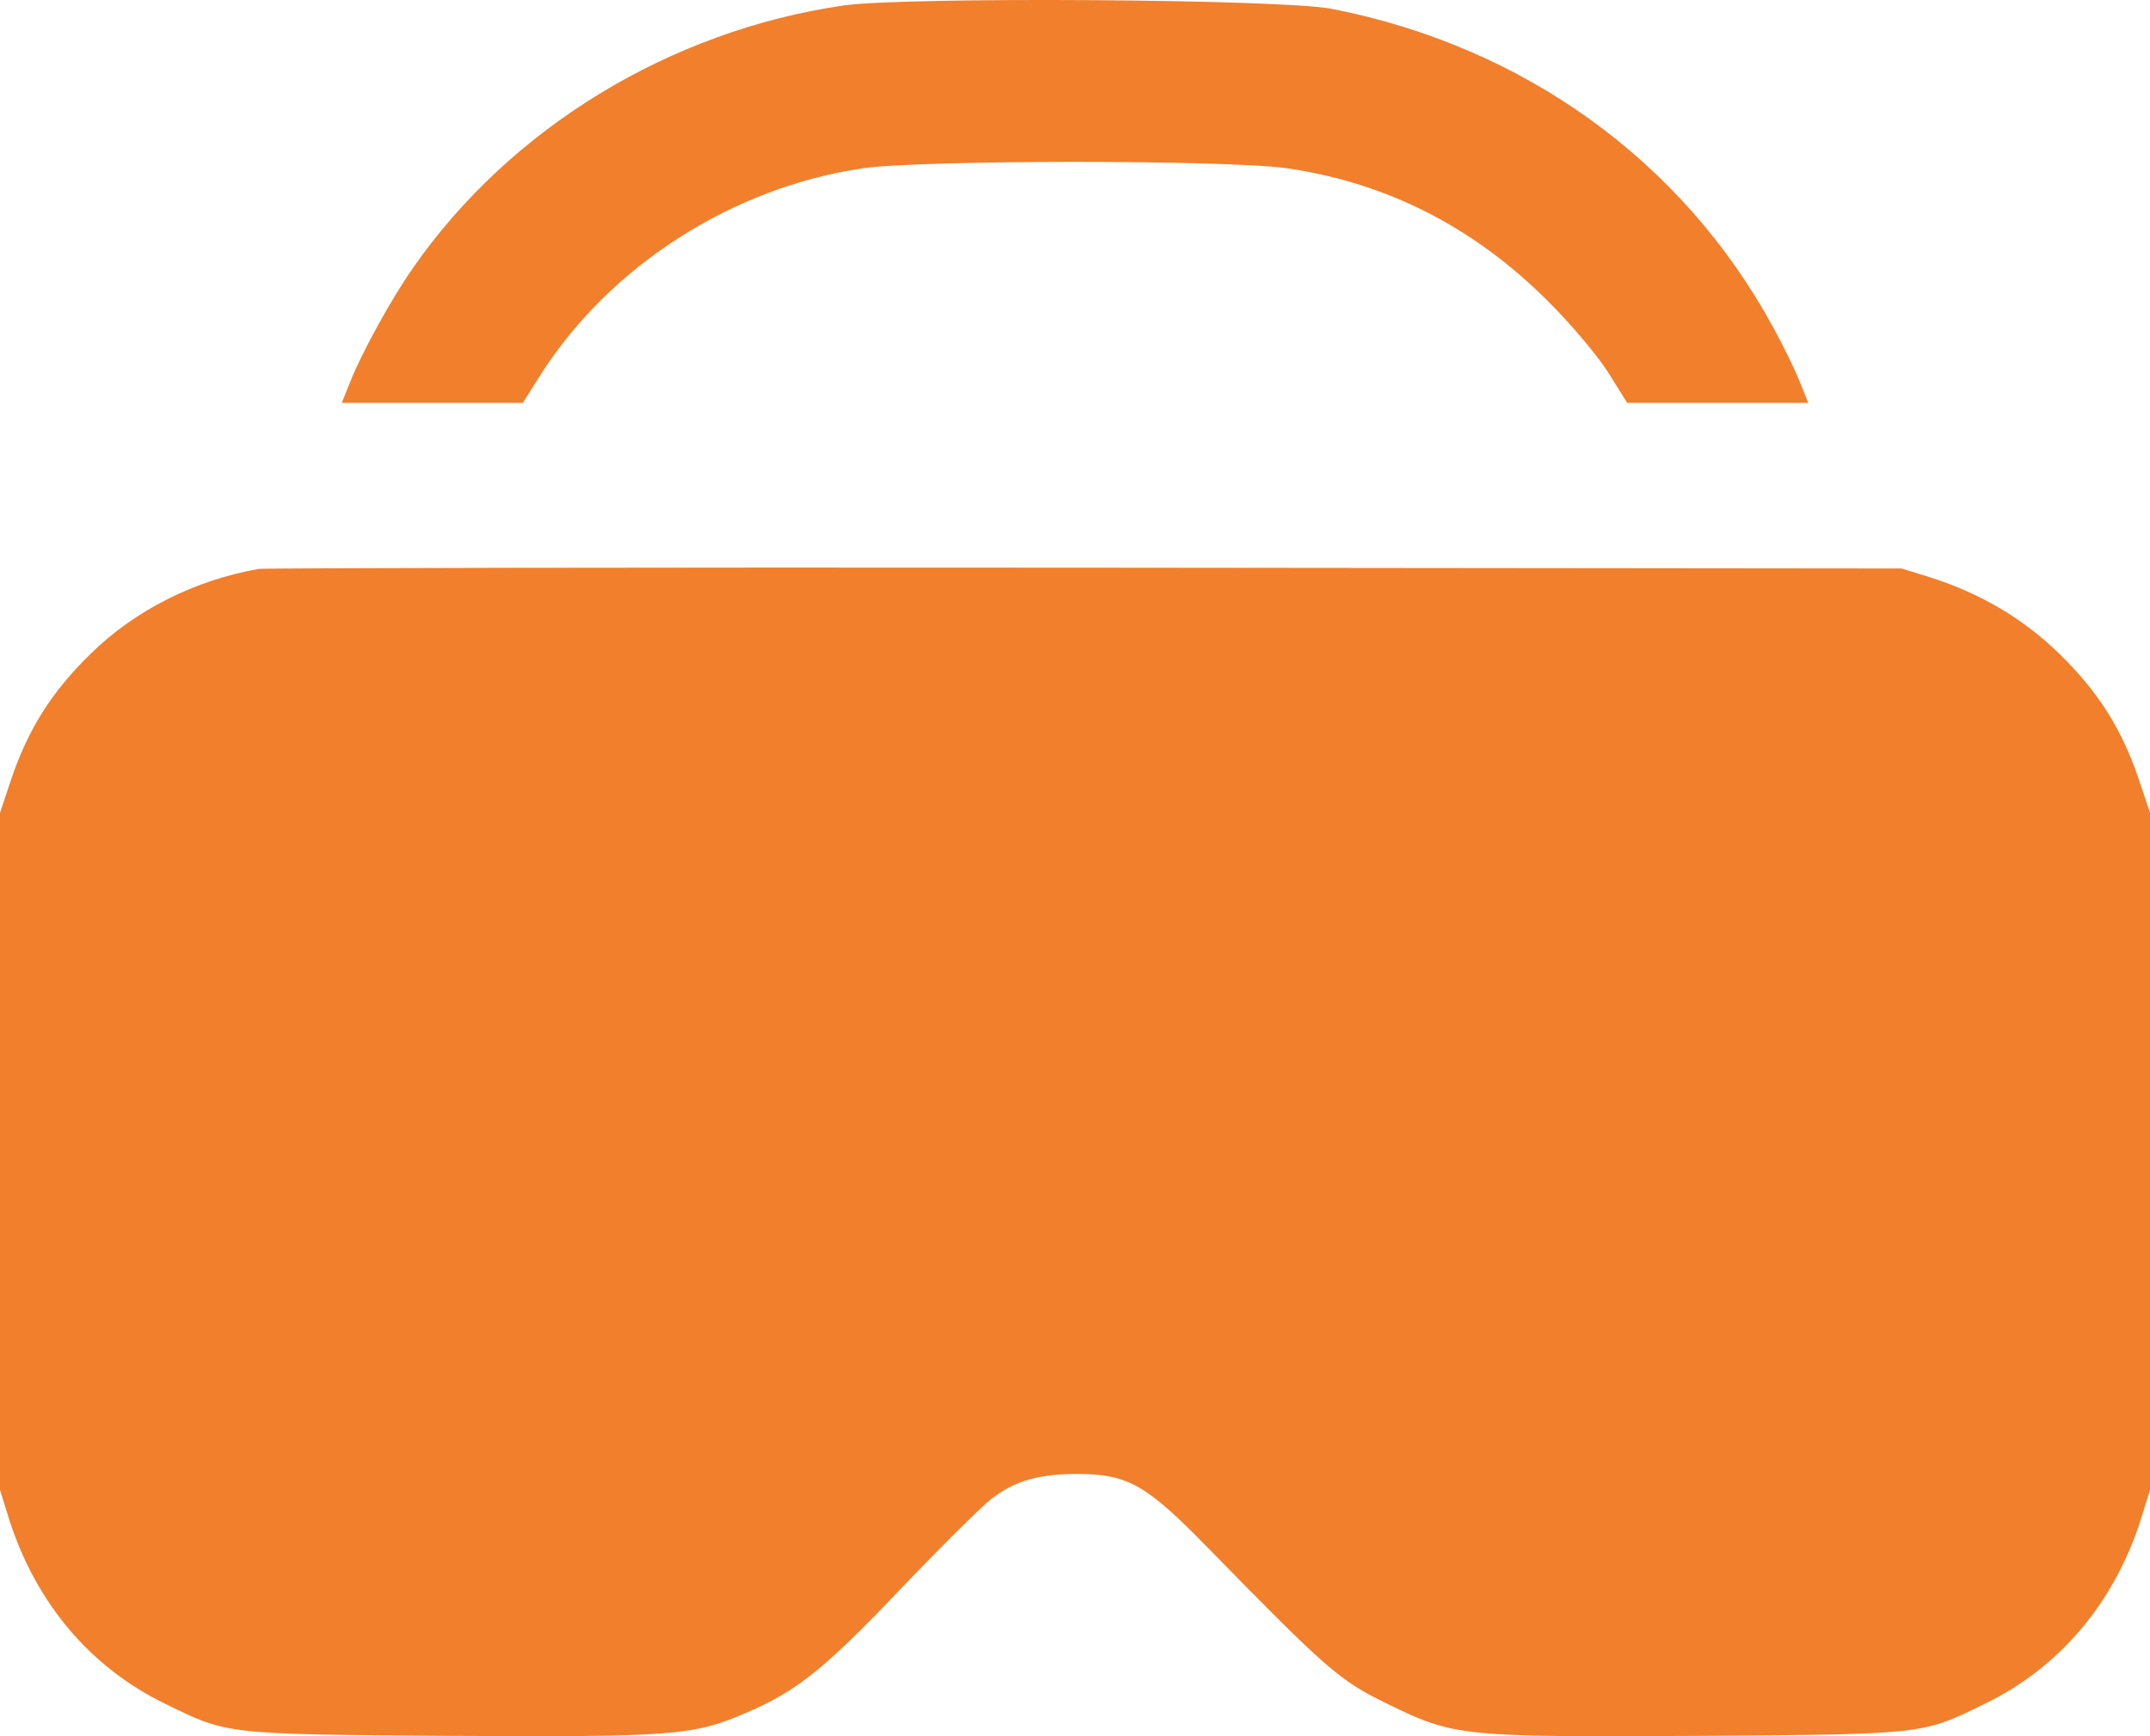
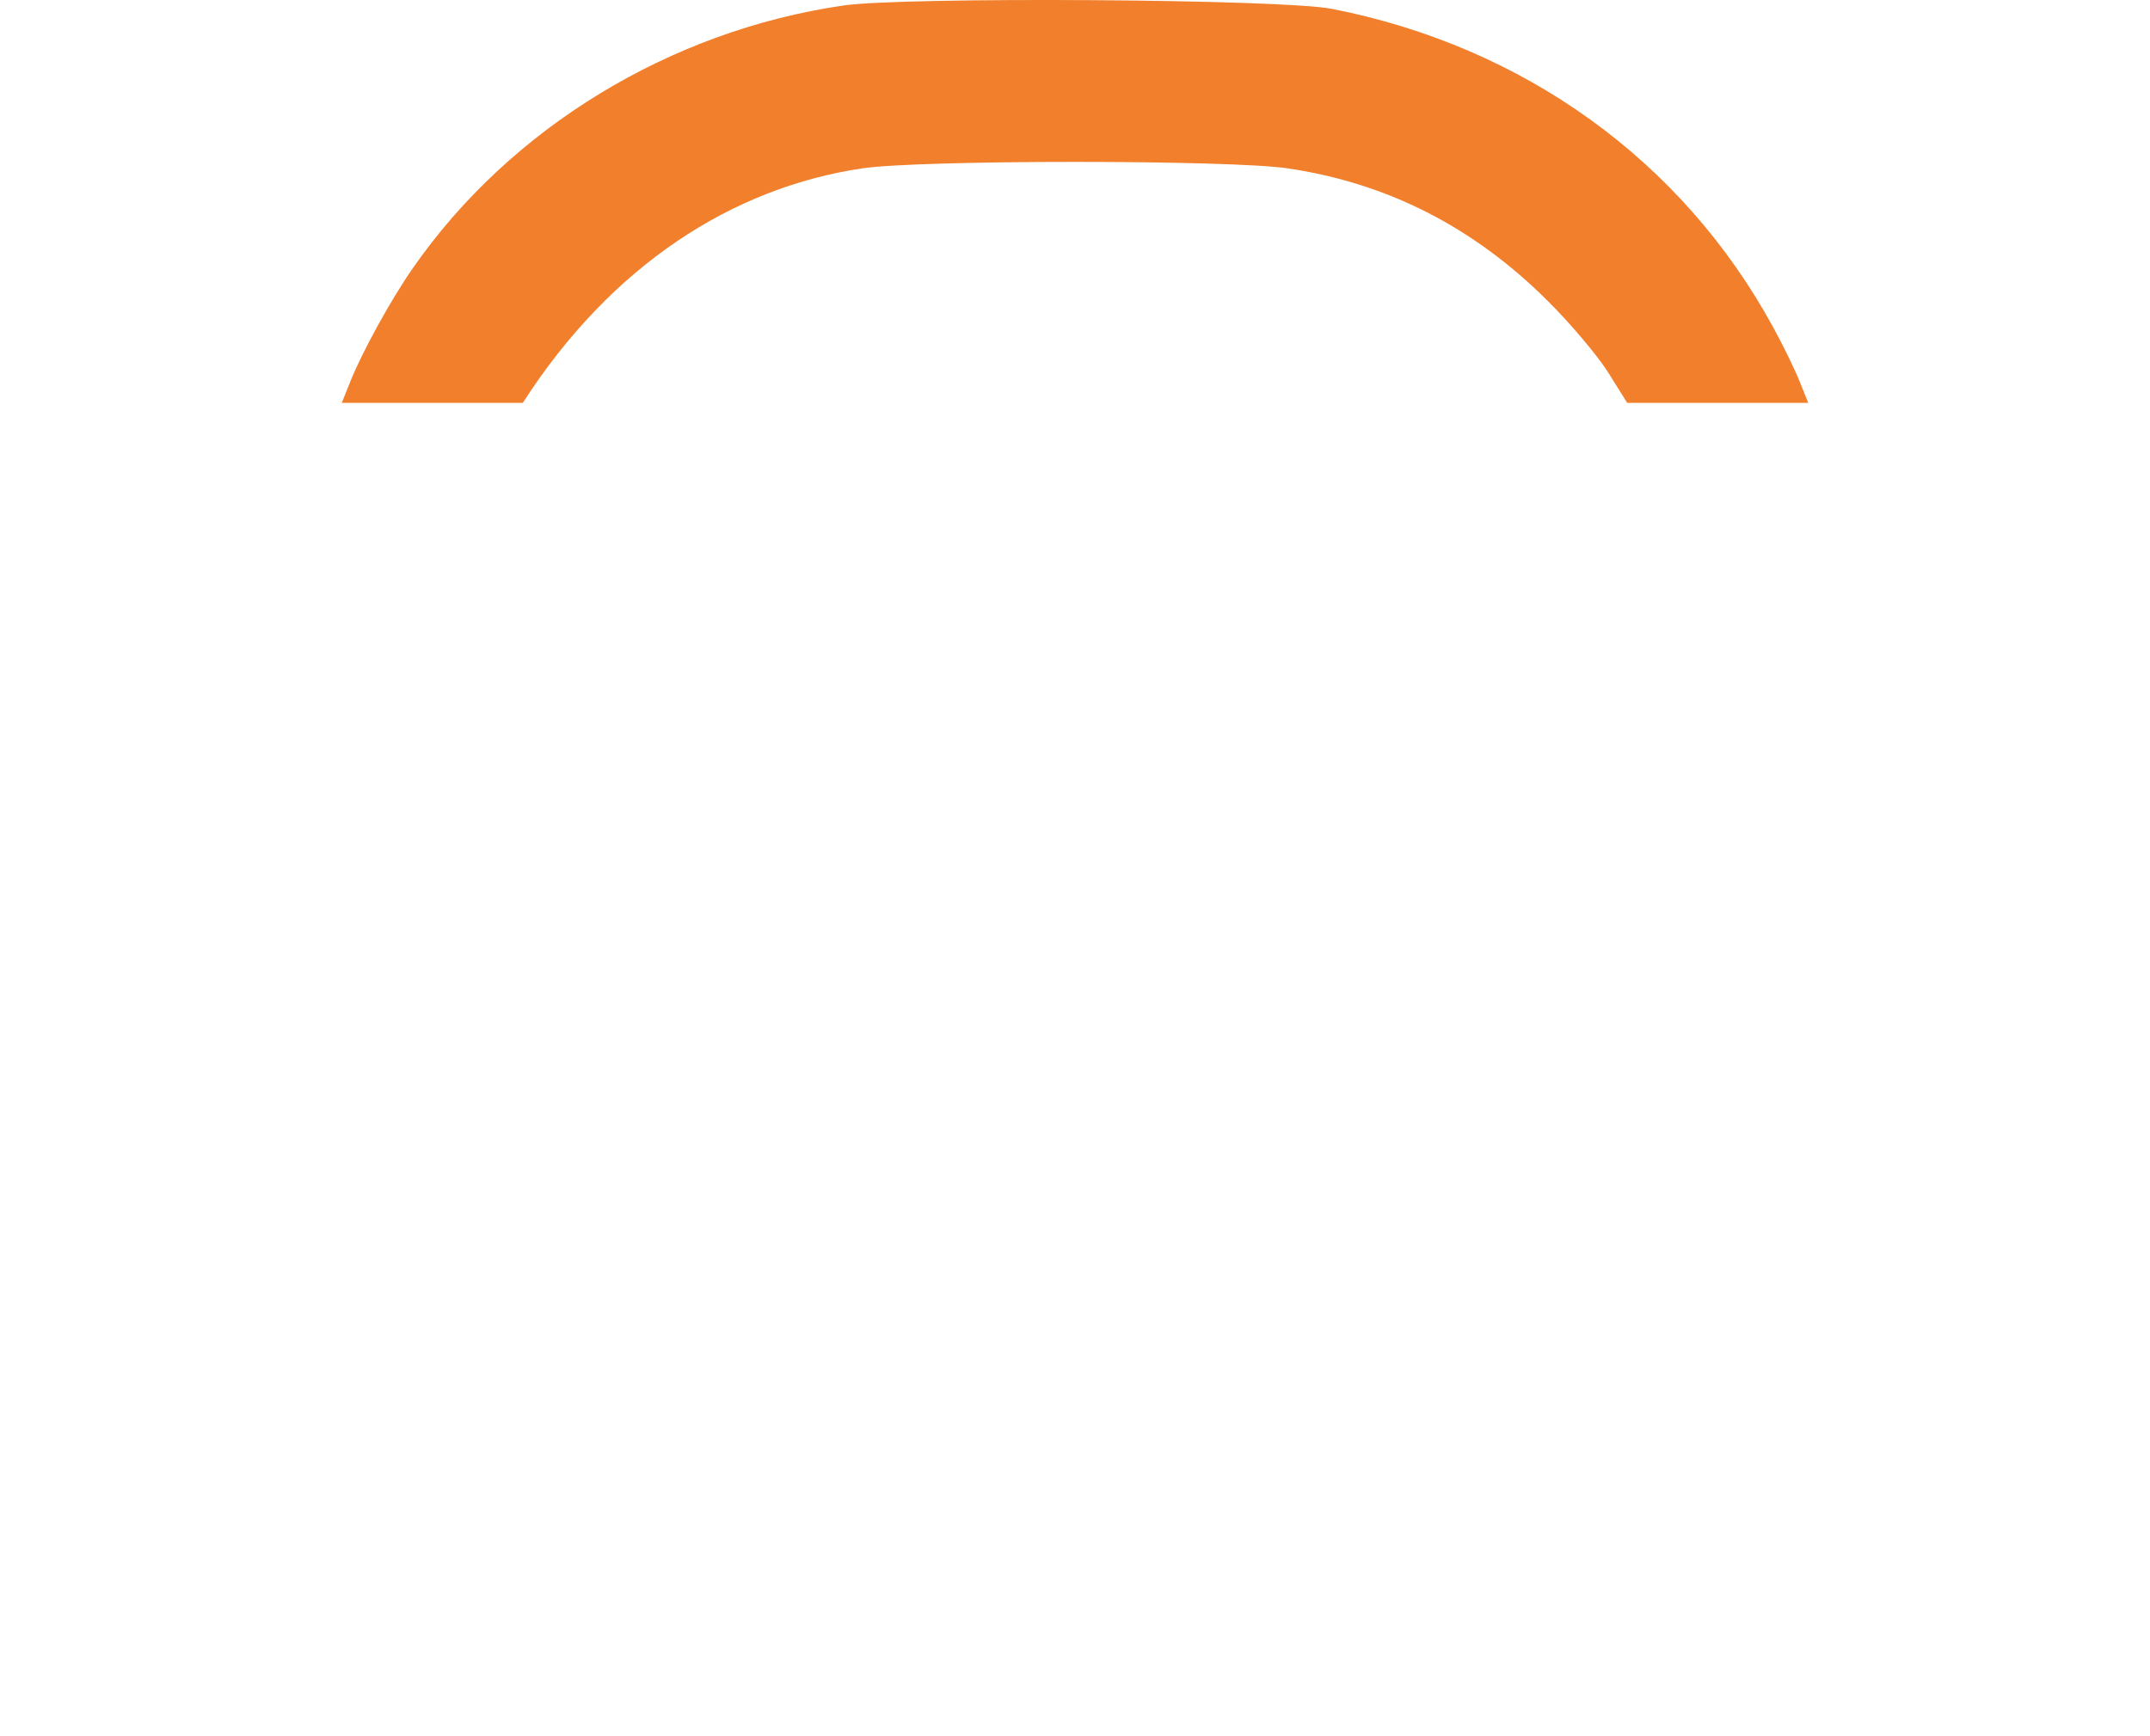
<svg xmlns="http://www.w3.org/2000/svg" width="26" height="21" viewBox="0 0 26 21" fill="none">
-   <path d="M10.195 0.067C8.101 0.373 6.172 1.548 4.995 3.24C4.729 3.62 4.378 4.261 4.238 4.611L4.133 4.873H5.225H6.322L6.553 4.508C7.394 3.205 8.862 2.268 10.43 2.036C11.131 1.932 14.869 1.932 15.57 2.036C16.777 2.214 17.819 2.746 18.711 3.634C18.977 3.896 19.302 4.281 19.437 4.488L19.678 4.873H20.775H21.867L21.762 4.611C21.707 4.473 21.561 4.172 21.441 3.955C20.344 1.942 18.425 0.561 16.106 0.107C15.51 -0.012 10.926 -0.041 10.195 0.067Z" fill="#F17F2C" />
-   <path d="M3.131 6.881C2.365 7.014 1.633 7.379 1.097 7.907C0.631 8.361 0.346 8.81 0.14 9.412L0 9.831V13.926V18.021L0.115 18.391C0.441 19.397 1.097 20.172 2.004 20.611C2.76 20.981 2.72 20.976 5.46 20.996C8.146 21.011 8.386 20.991 9.017 20.72C9.639 20.453 9.969 20.187 10.876 19.235C11.357 18.731 11.853 18.238 11.983 18.134C12.274 17.907 12.574 17.824 13.06 17.828C13.646 17.834 13.872 17.967 14.613 18.727C16.036 20.182 16.196 20.325 16.762 20.601C17.589 21.006 17.659 21.011 20.54 20.996C23.28 20.976 23.24 20.981 23.996 20.611C24.903 20.172 25.559 19.397 25.885 18.391L26 18.021V13.926V9.831L25.86 9.412C25.654 8.81 25.369 8.361 24.903 7.907C24.462 7.478 23.951 7.177 23.33 6.979L22.994 6.876L13.125 6.866C7.7 6.861 3.201 6.871 3.131 6.881Z" fill="#F17F2C" />
+   <path d="M10.195 0.067C8.101 0.373 6.172 1.548 4.995 3.24C4.729 3.62 4.378 4.261 4.238 4.611L4.133 4.873H5.225H6.322C7.394 3.205 8.862 2.268 10.43 2.036C11.131 1.932 14.869 1.932 15.57 2.036C16.777 2.214 17.819 2.746 18.711 3.634C18.977 3.896 19.302 4.281 19.437 4.488L19.678 4.873H20.775H21.867L21.762 4.611C21.707 4.473 21.561 4.172 21.441 3.955C20.344 1.942 18.425 0.561 16.106 0.107C15.51 -0.012 10.926 -0.041 10.195 0.067Z" fill="#F17F2C" />
</svg>